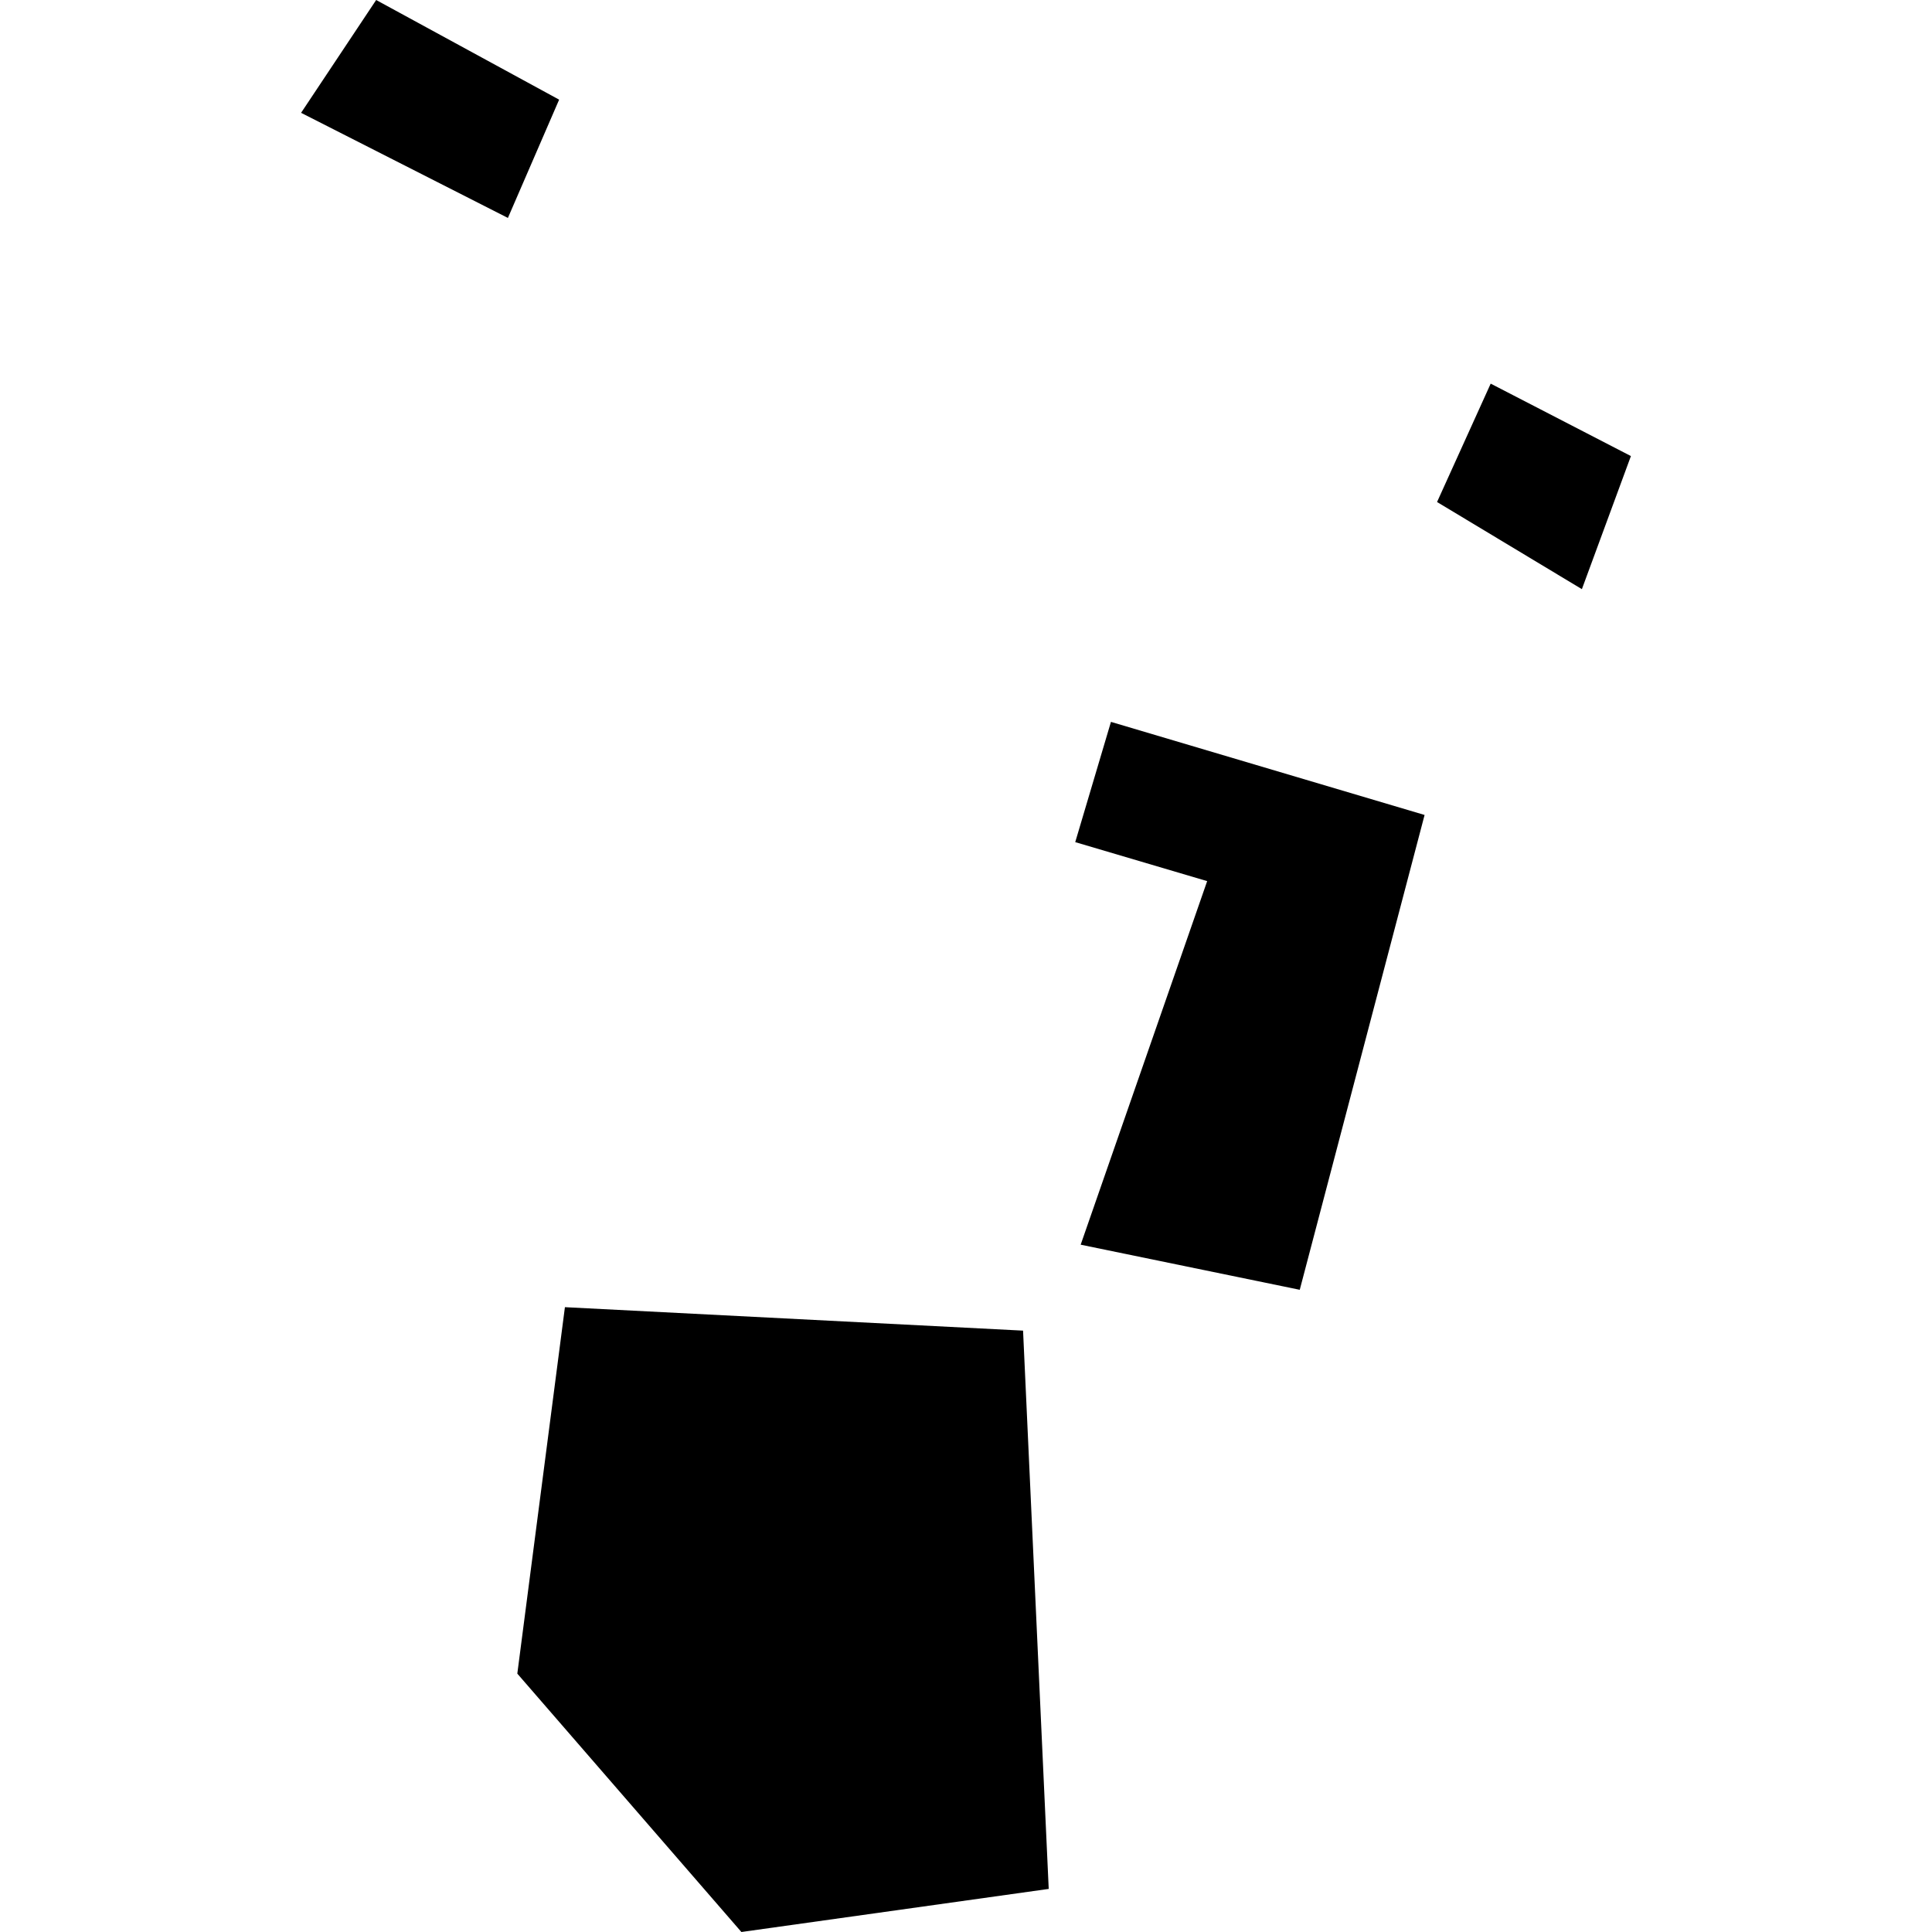
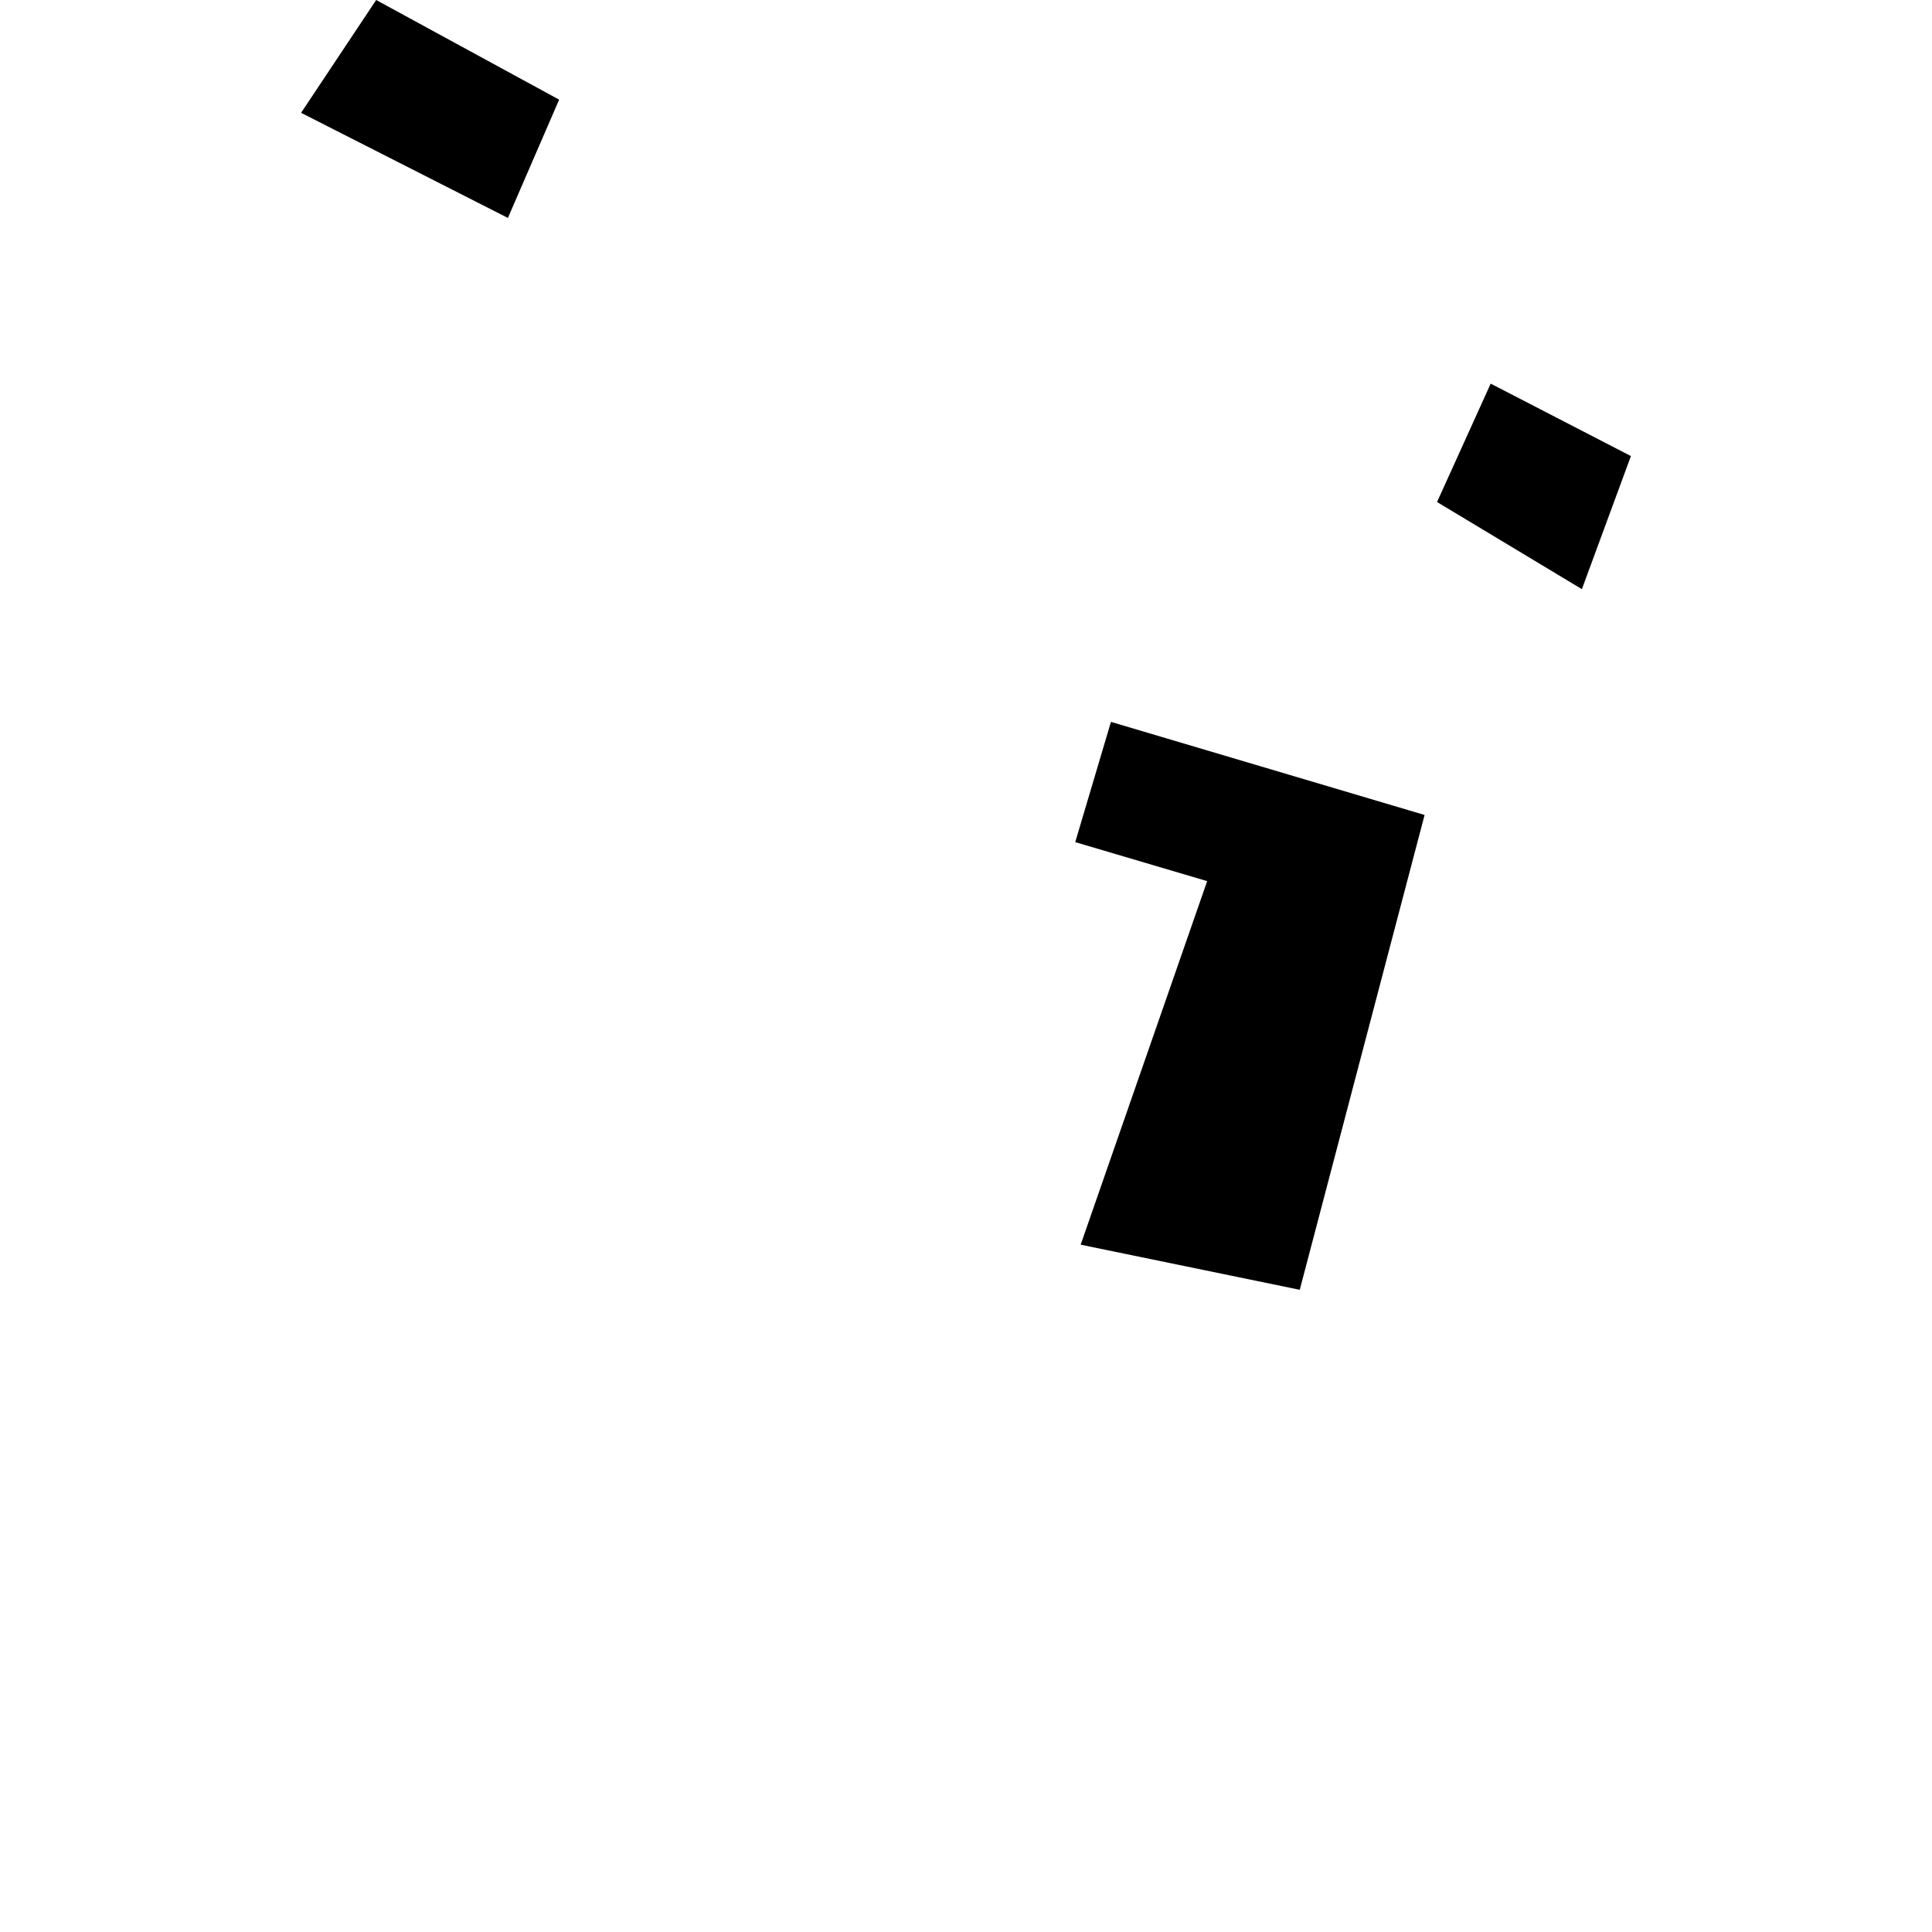
<svg xmlns="http://www.w3.org/2000/svg" height="288pt" version="1.1" viewBox="0 0 288 288" width="288pt">
  <defs>
    <style type="text/css">
*{stroke-linecap:butt;stroke-linejoin:round;}
  </style>
  </defs>
  <g id="figure_1">
    <g id="patch_1">
      <path d="M 0 288  L 288 288  L 288 0  L 0 0  z " style="fill:none;opacity:0;" />
    </g>
    <g id="axes_1">
      <g id="PatchCollection_1">
        <path clip-path="url(#p799697aa1b)" d="M 214.219 74.833  L 235.809 87.824  L 243.118 67.984  L 222.215 57.187  L 214.219 74.833  " />
        <path clip-path="url(#p799697aa1b)" d="M 56.074 -0  L 83.349 14.855  L 75.712 32.487  L 44.882 16.819  L 56.074 -0  " />
-         <path clip-path="url(#p799697aa1b)" d="M 84.211 194.858  L 152.506 198.355  L 156.331 281.577  L 110.519 288  L 77.115 249.485  L 84.211 194.858  " />
-         <path clip-path="url(#p799697aa1b)" d="M 98.245 210.102  L 115.009 210.766  L 113.138 223.696  L 96.797 222.617  L 98.245 210.102  " />
        <path clip-path="url(#p799697aa1b)" d="M 165.608 107.609  L 212.361 121.486  L 193.752 192.267  L 161.094 185.544  L 179.95 131.348  L 160.283 125.535  L 165.608 107.609  " />
      </g>
    </g>
  </g>
  <defs>
    <clipPath id="p799697aa1b">
      <rect height="288" width="198.236" x="44.882" y="0" />
    </clipPath>
  </defs>
</svg>